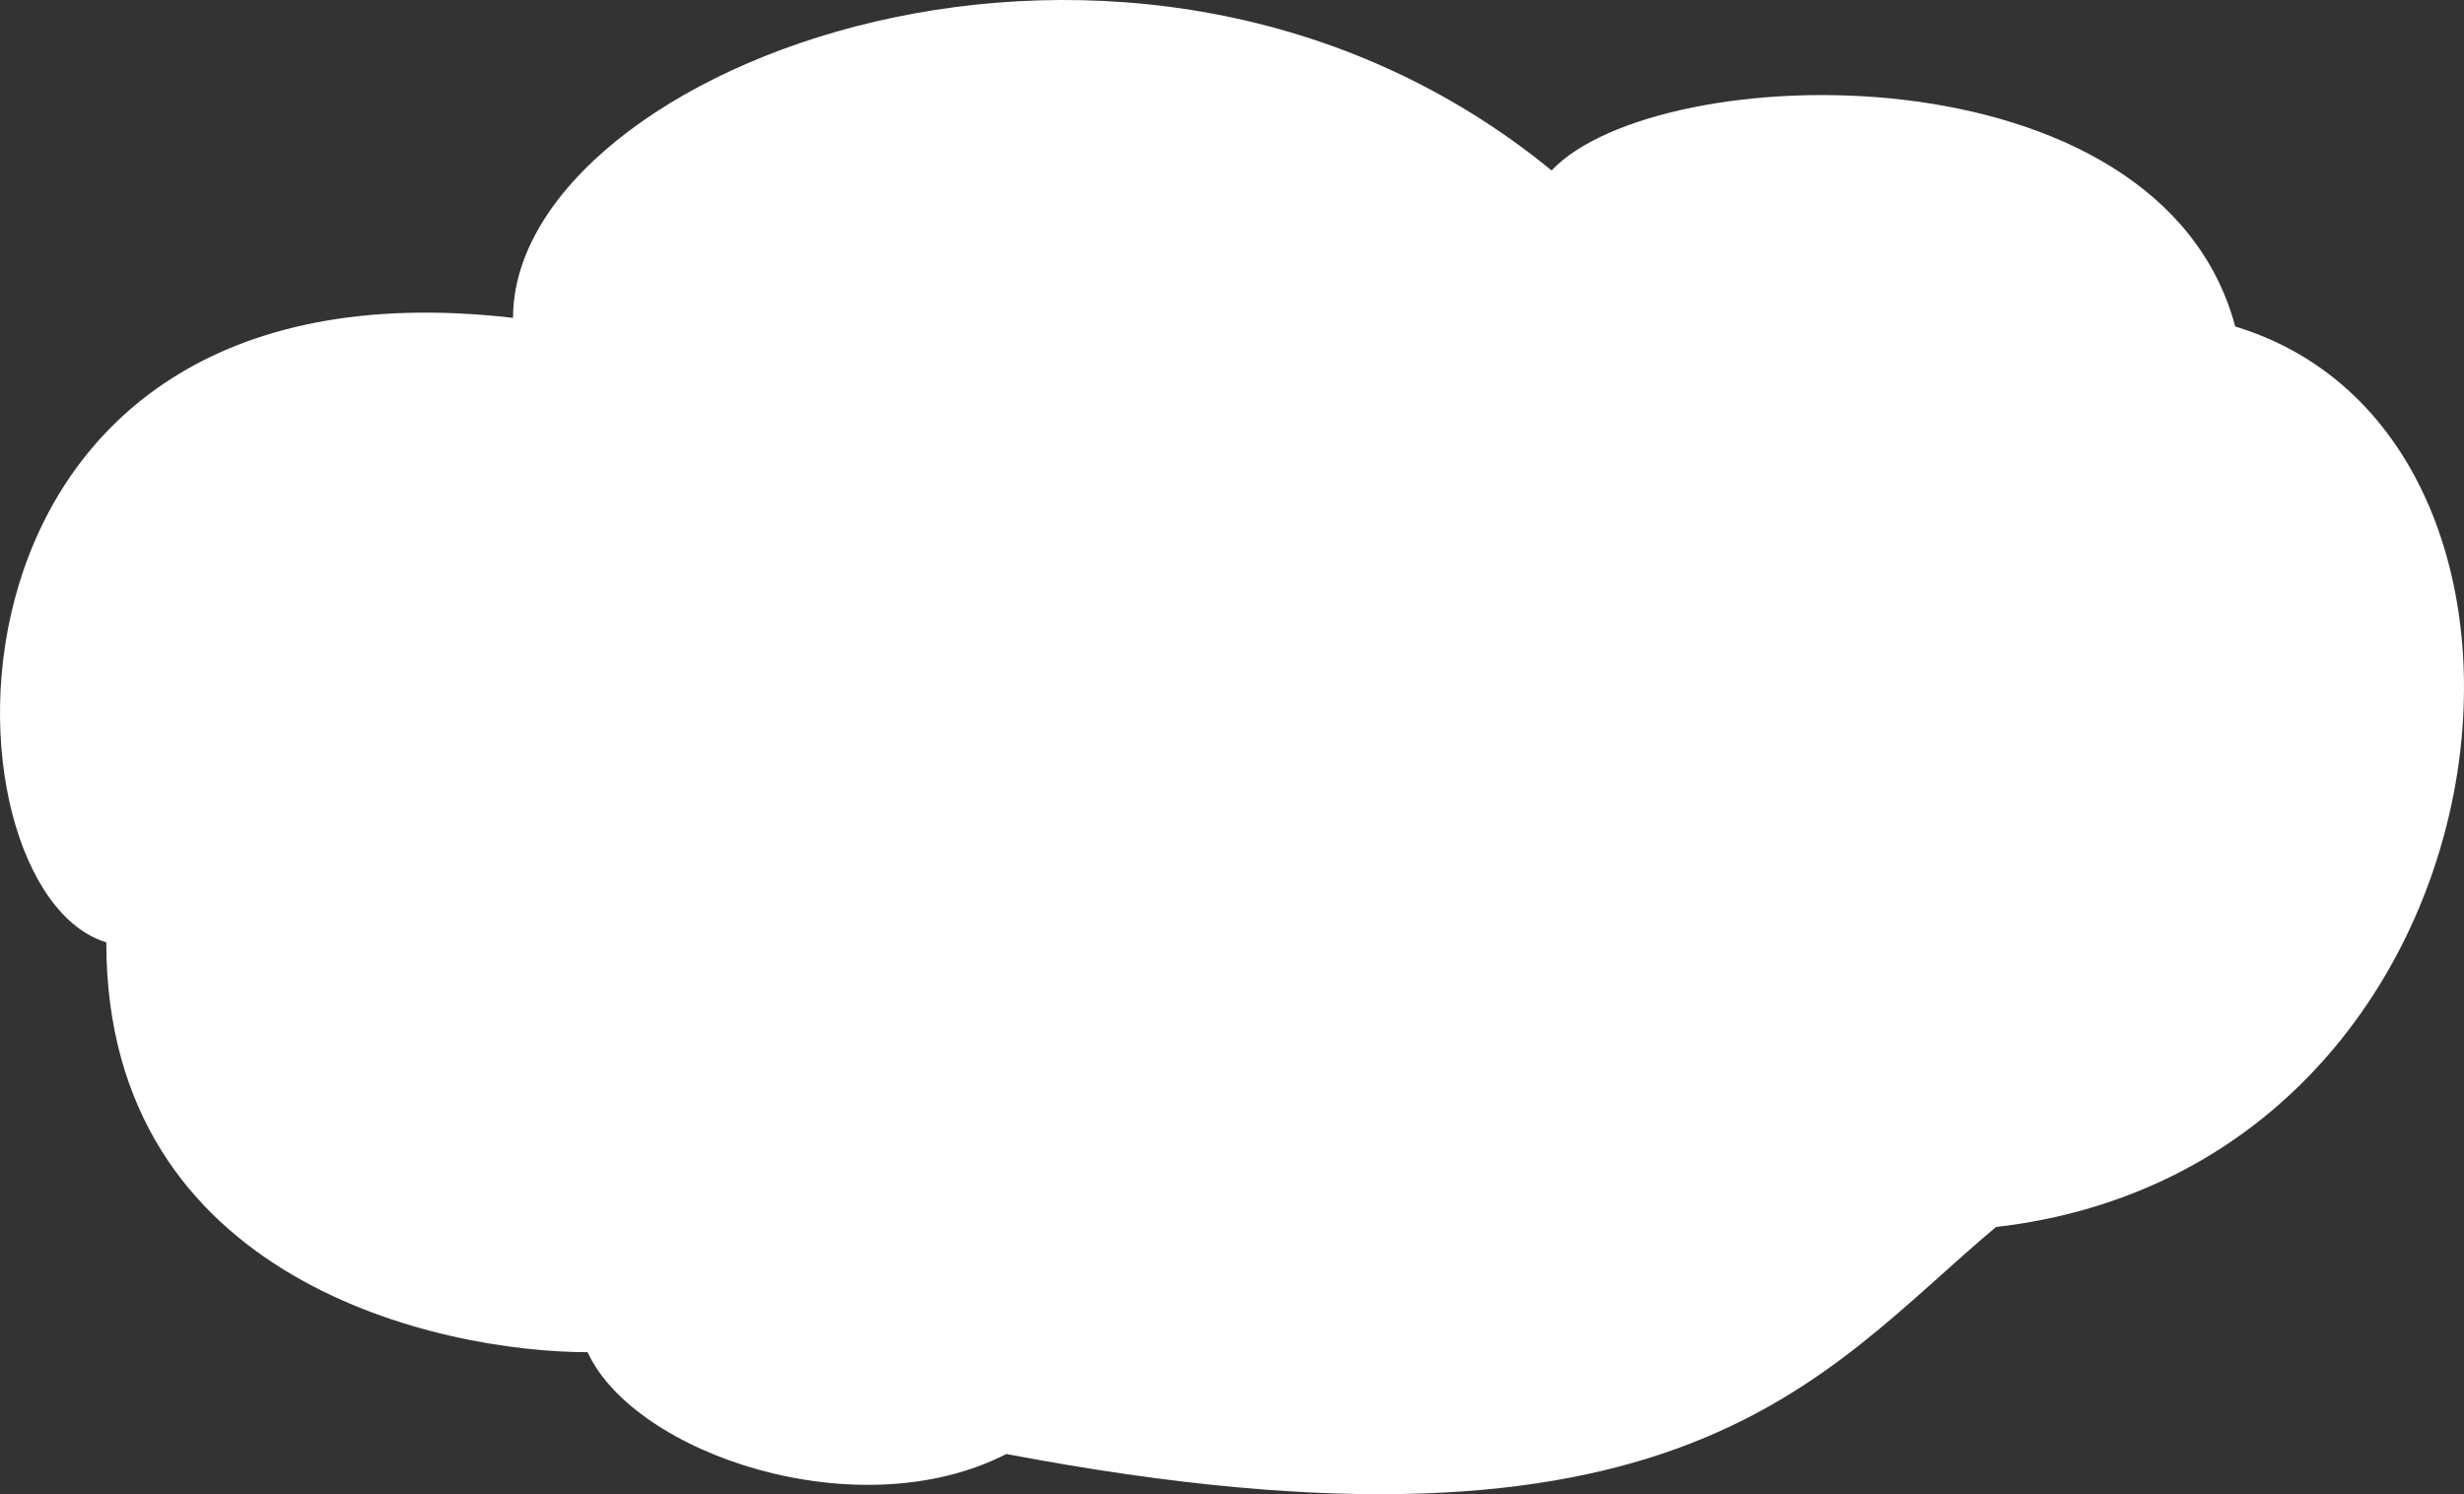
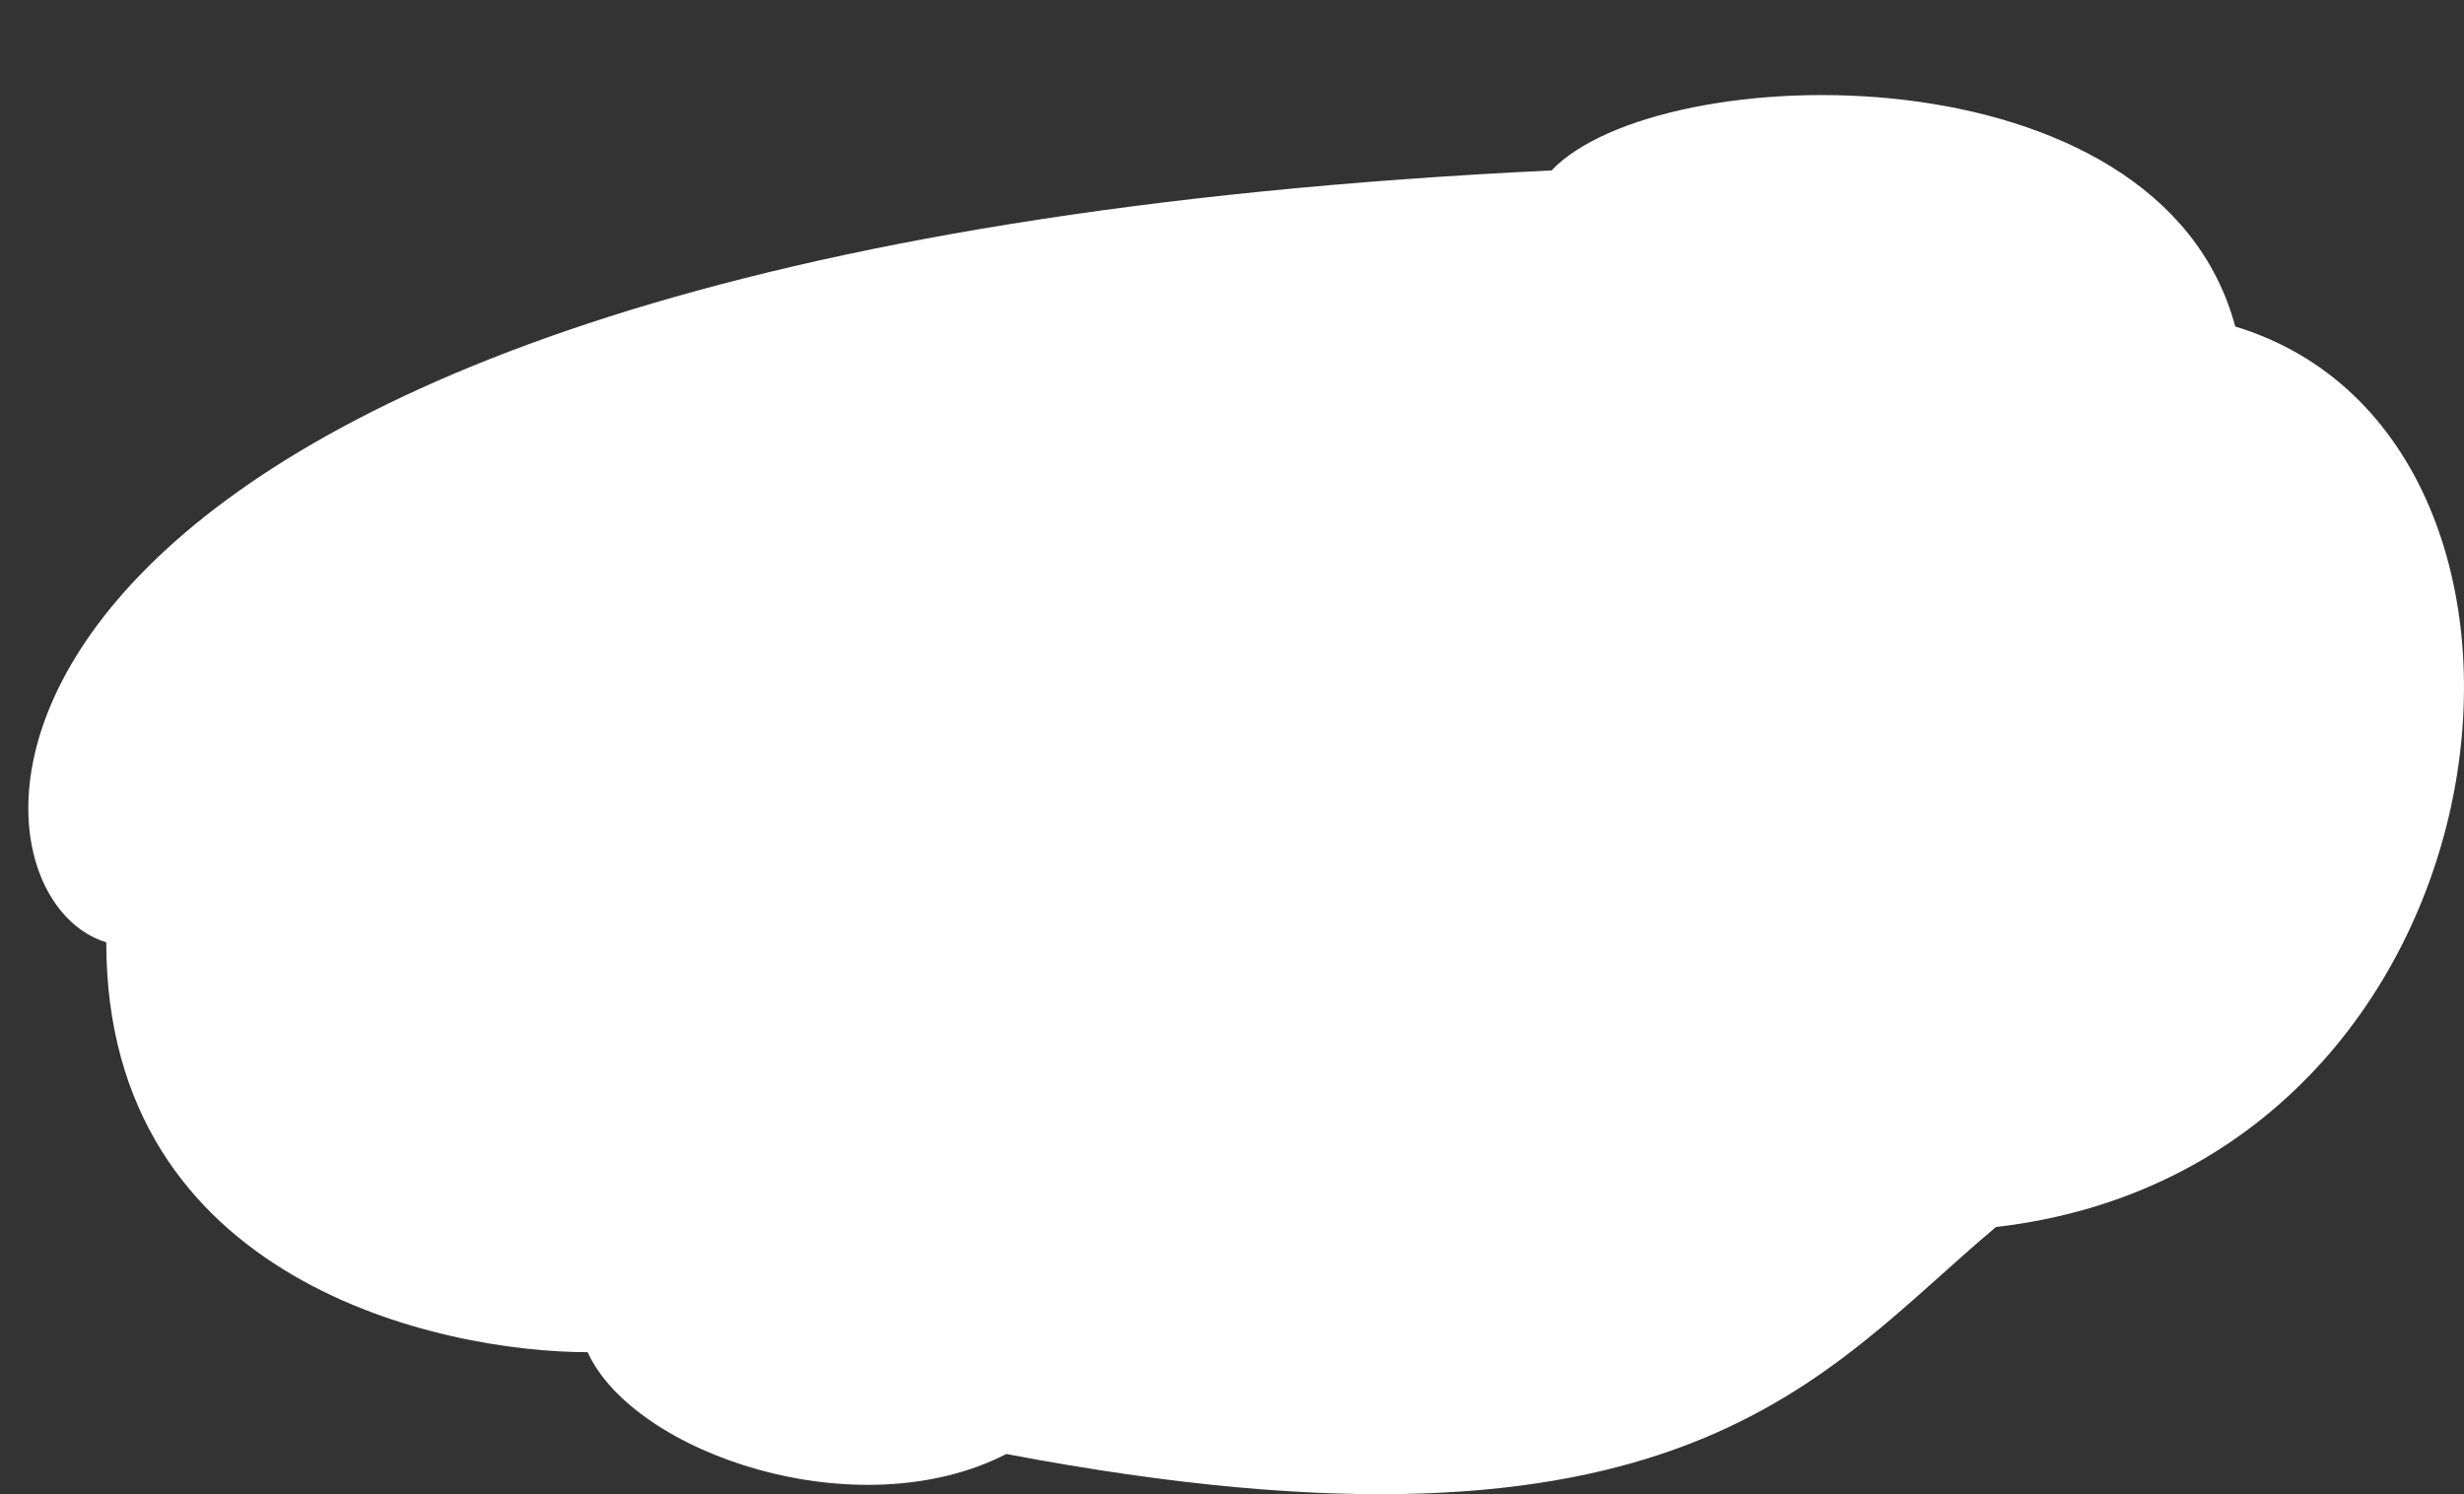
<svg xmlns="http://www.w3.org/2000/svg" width="216" height="131" viewBox="0 0 216 131" fill="none">
  <rect x="0" y="0" width="216" height="131" fill="#333333" stroke="none" />
-   <path d="M136.014 14.942C99.343 -15.078 44.974 5.842 44.974 27.868C-7.829 21.785 -5.856 78.052 9.317 82.614C9.317 112.496 38.838 118.549 51.511 118.549C55.6 127.475 75.223 134.137 88.218 127.475C147.584 138.749 159.549 120.499 174.975 107.573C221.254 102.251 228.571 38.513 195.948 28.628C189.284 3.791 145.371 5.057 136.014 14.942Z" fill="white" />
+   <path d="M136.014 14.942C-7.829 21.785 -5.856 78.052 9.317 82.614C9.317 112.496 38.838 118.549 51.511 118.549C55.6 127.475 75.223 134.137 88.218 127.475C147.584 138.749 159.549 120.499 174.975 107.573C221.254 102.251 228.571 38.513 195.948 28.628C189.284 3.791 145.371 5.057 136.014 14.942Z" fill="white" />
</svg>